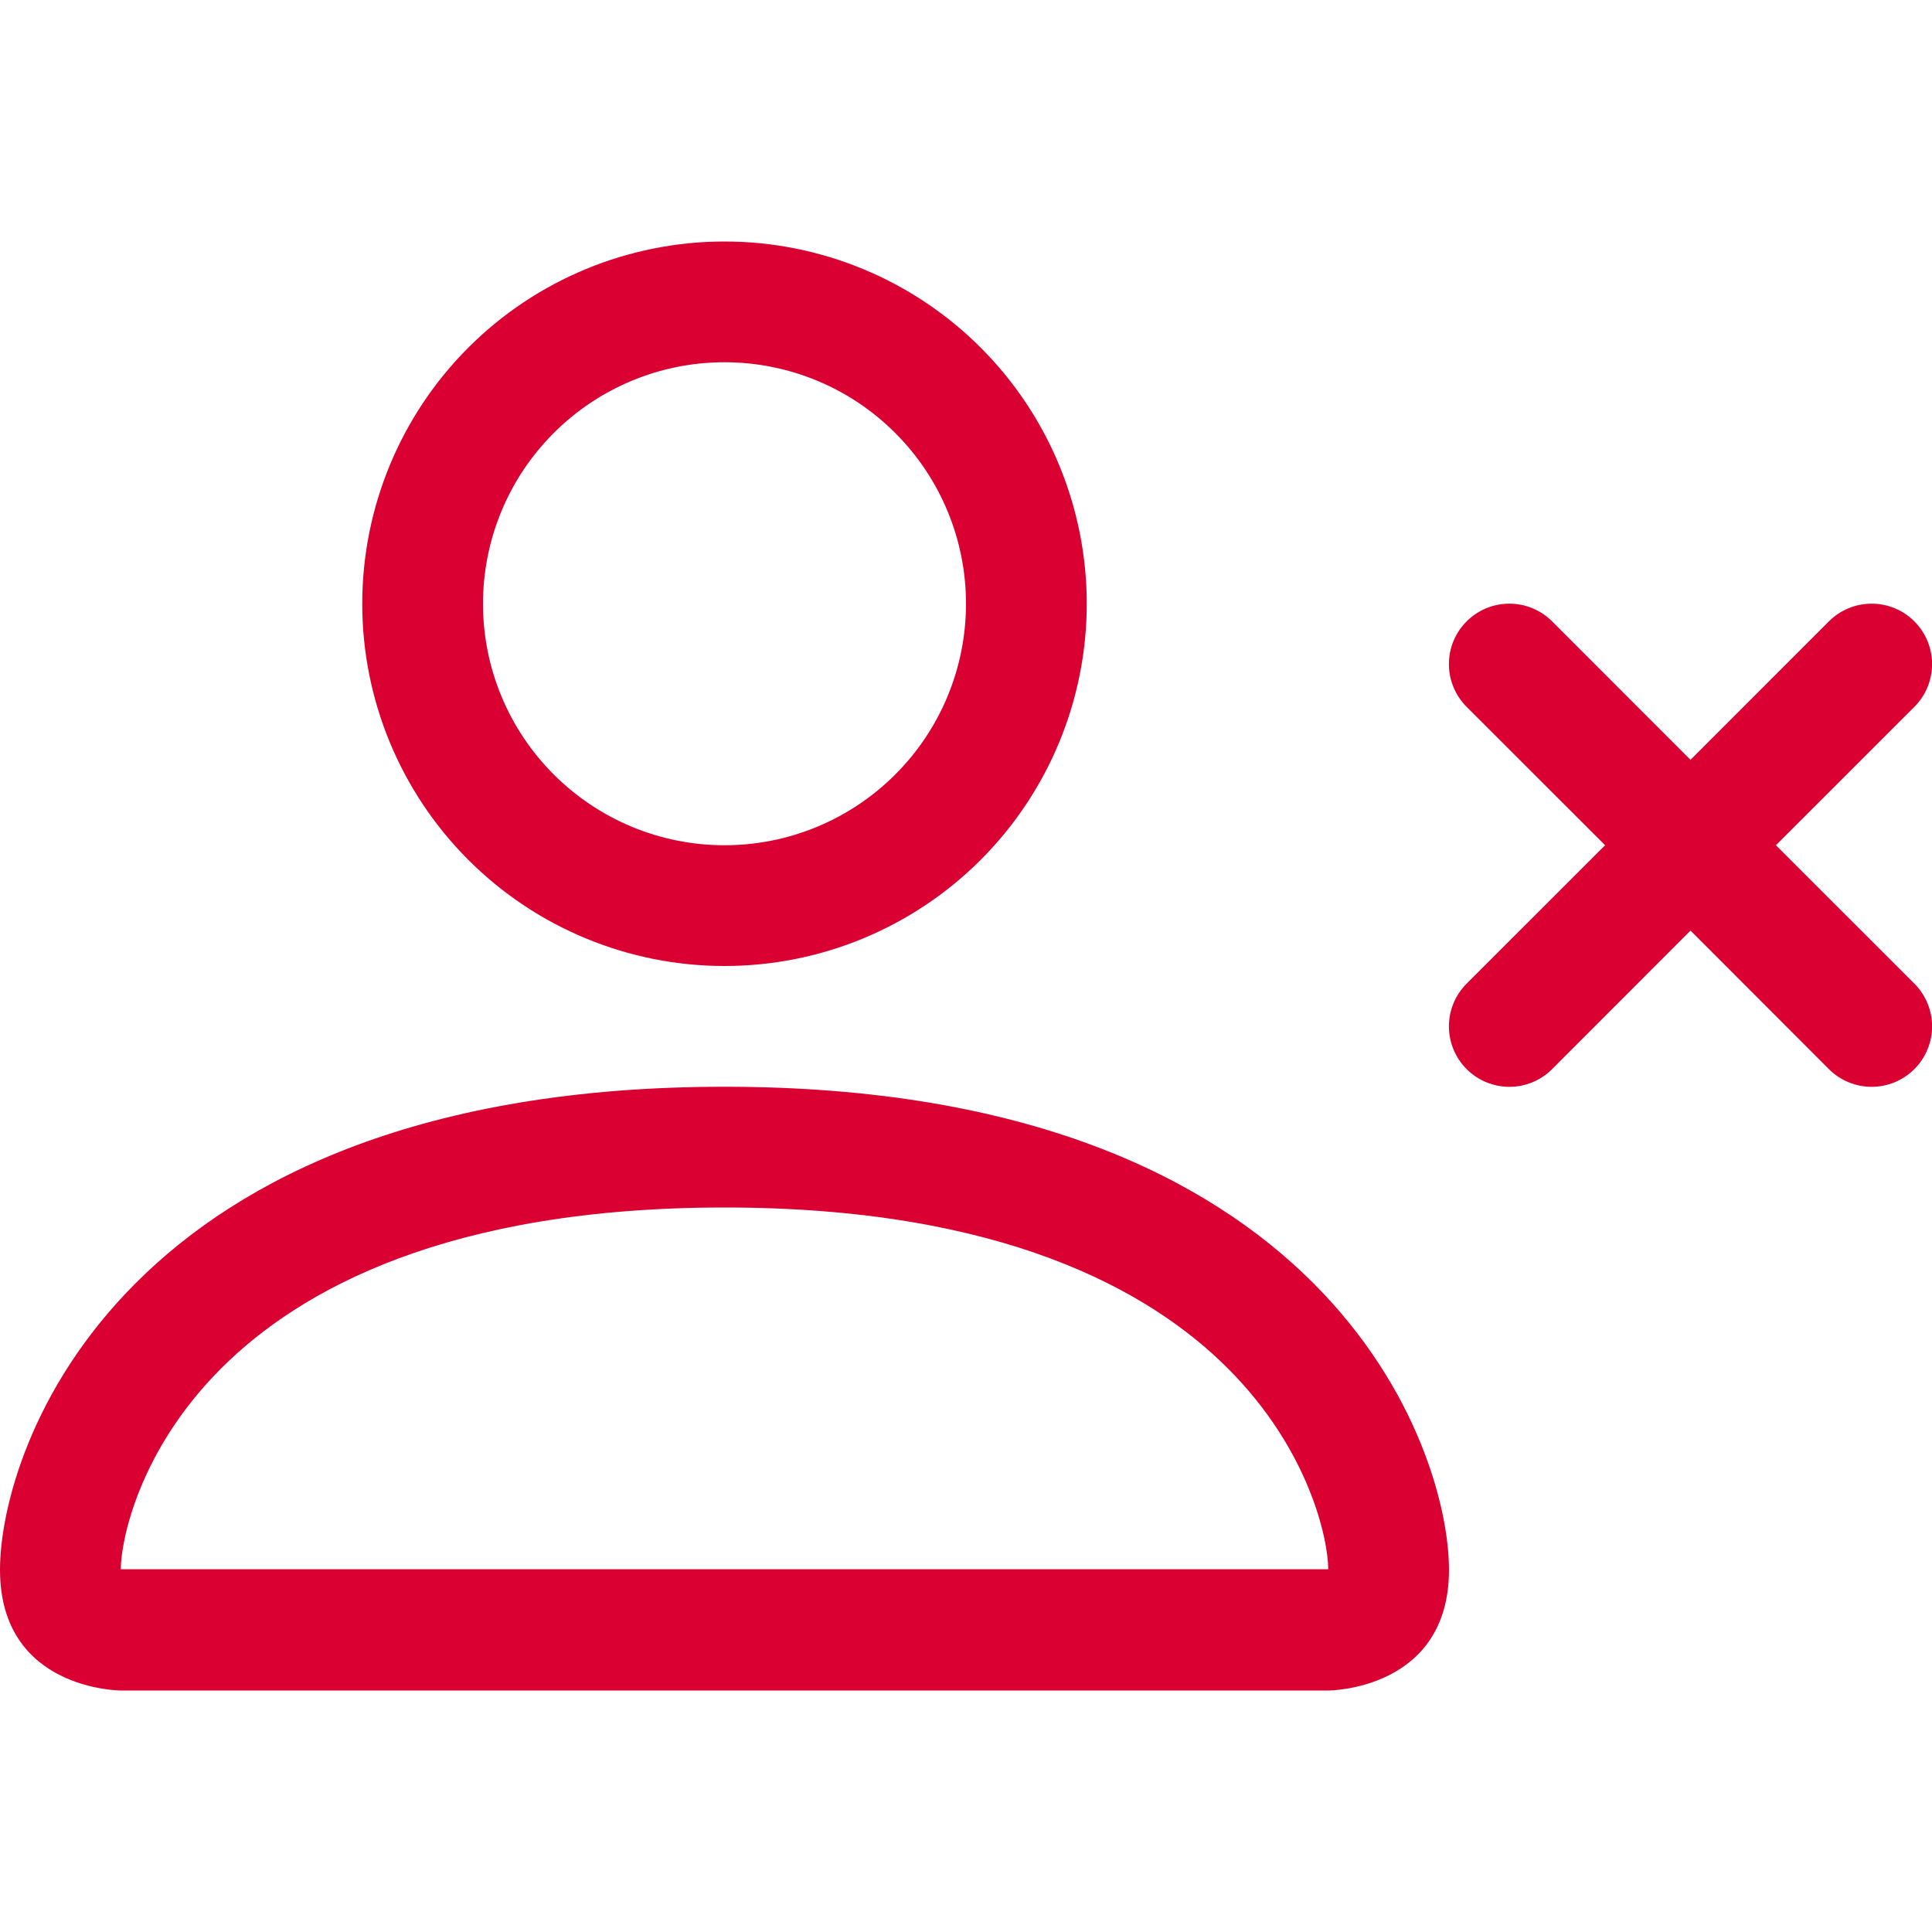
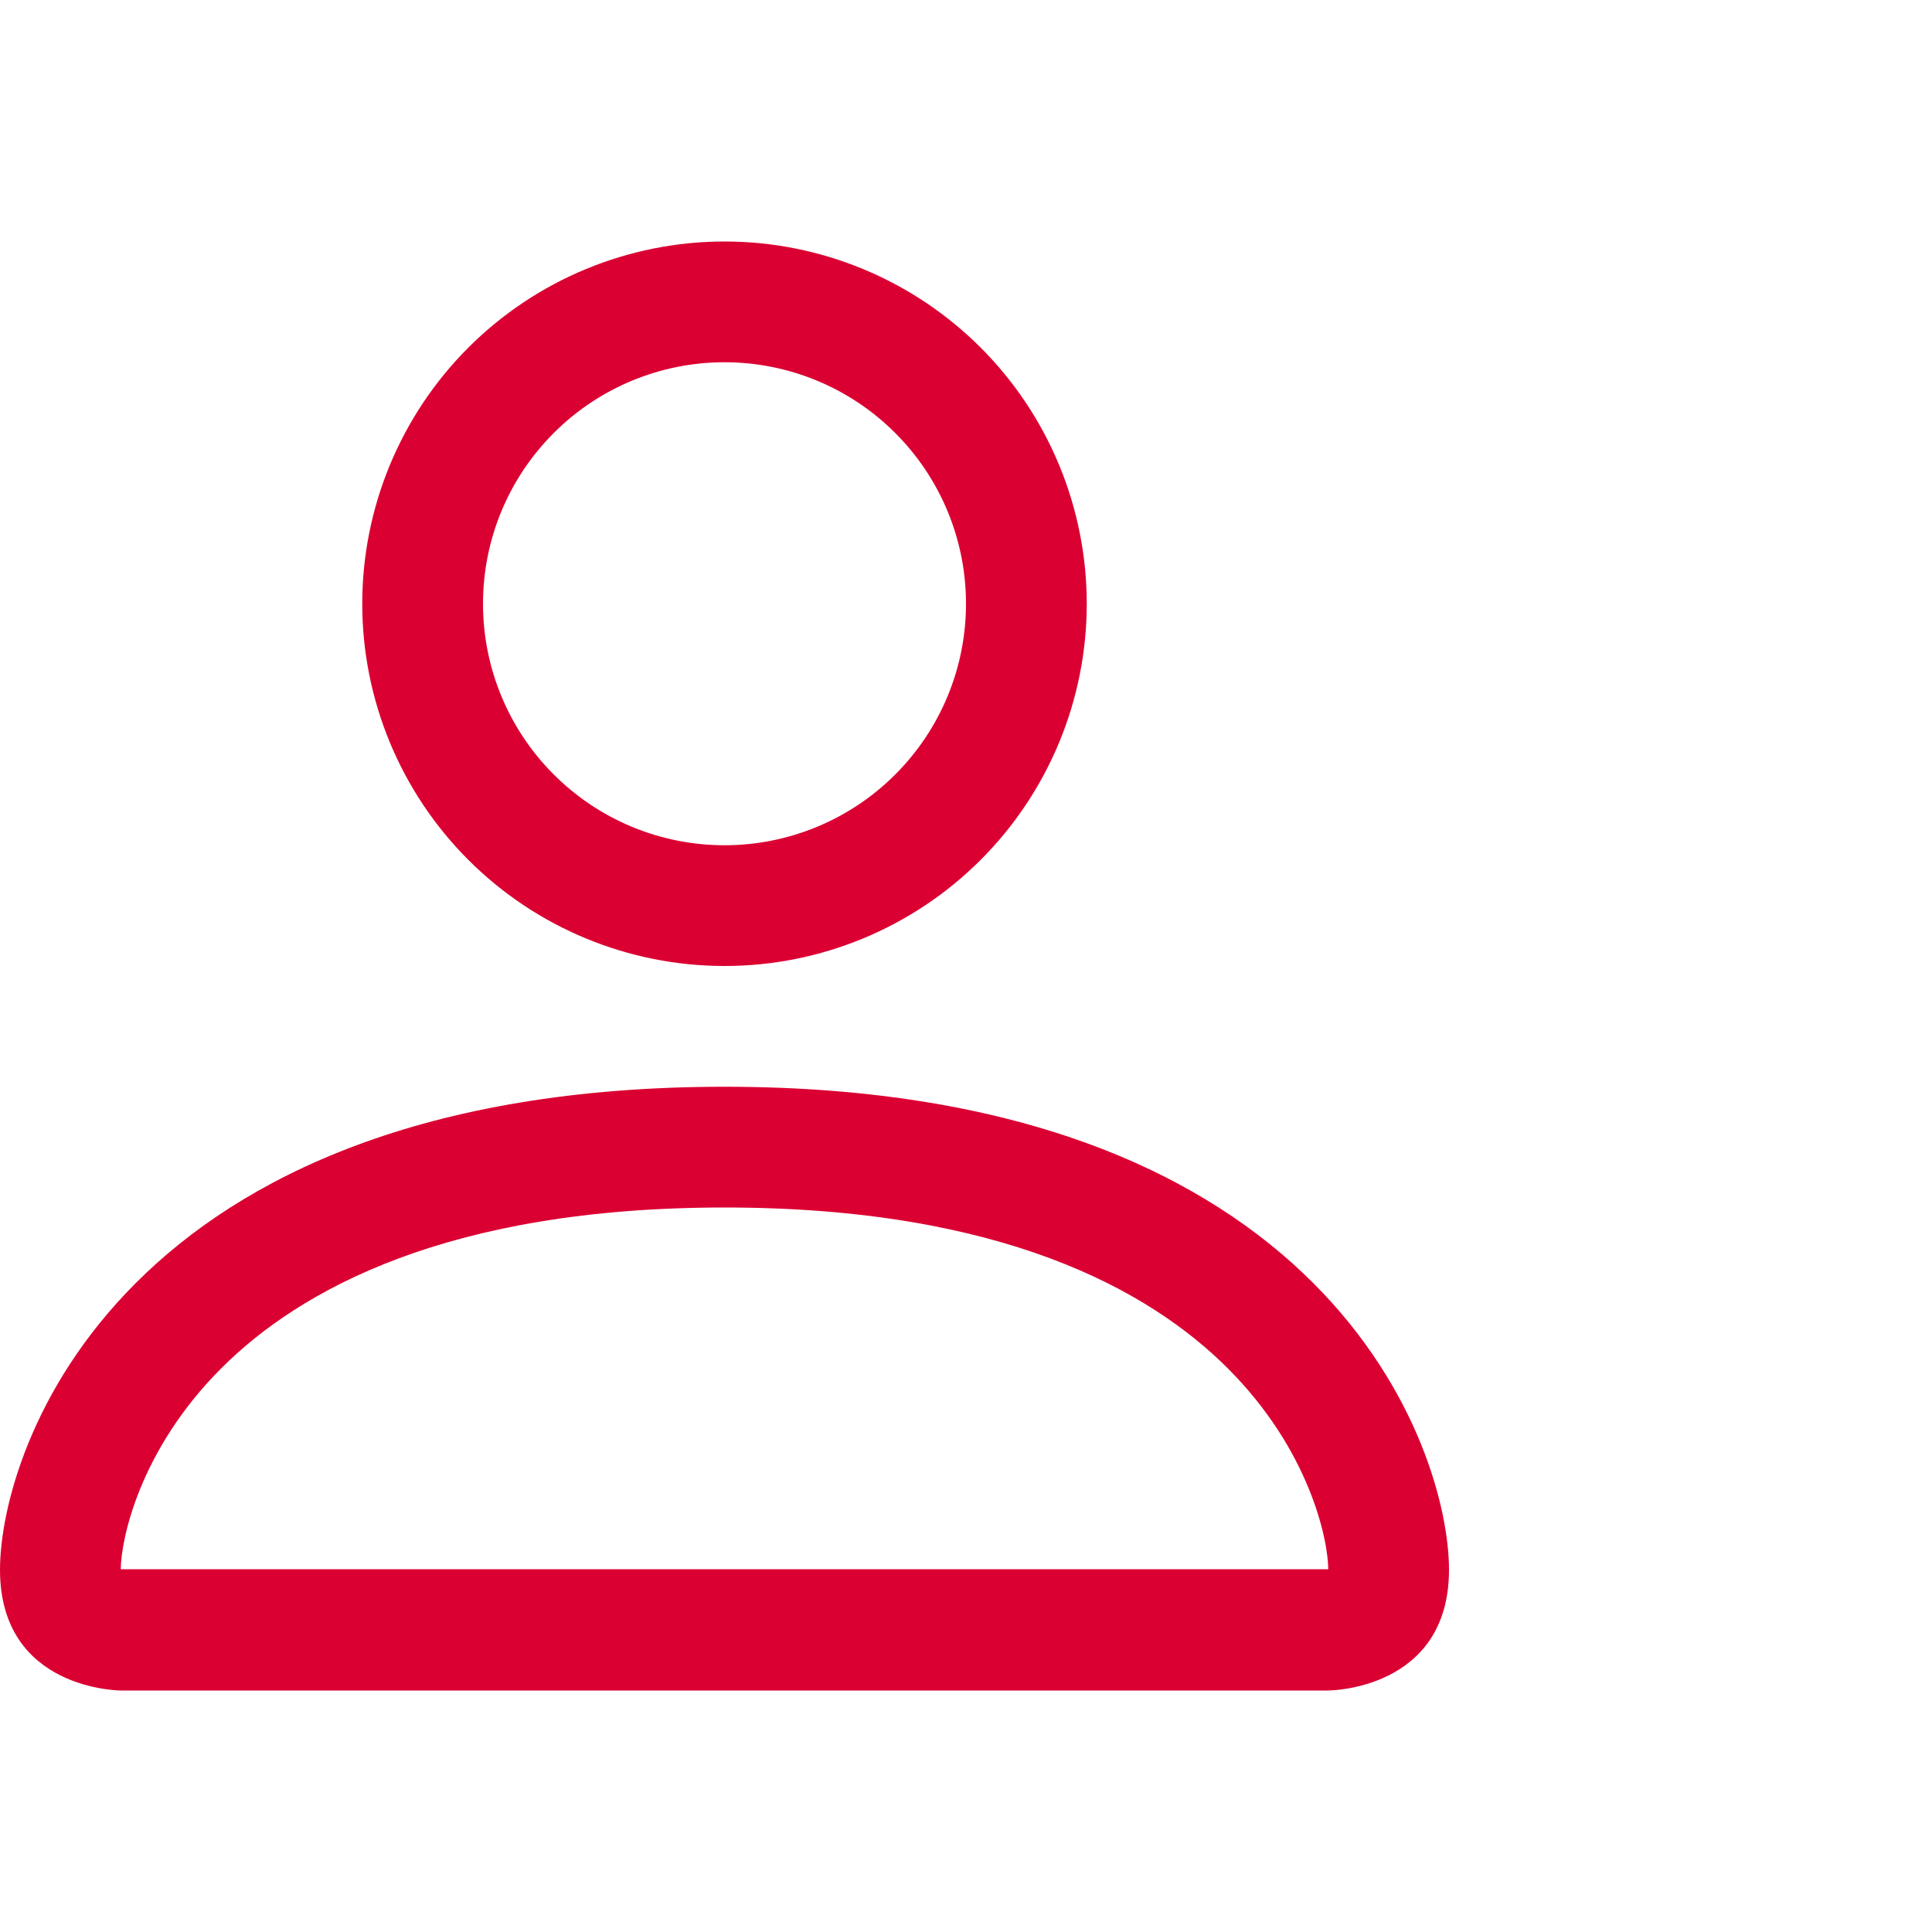
<svg xmlns="http://www.w3.org/2000/svg" width="24" height="24" viewBox="0 0 24 24" fill="none">
  <path d="M9 12C10.194 12 11.338 11.526 12.182 10.682C13.026 9.838 13.5 8.693 13.5 7.5C13.5 6.307 13.026 5.162 12.182 4.318C11.338 3.474 10.194 3 9 3C7.807 3 6.662 3.474 5.818 4.318C4.974 5.162 4.5 6.307 4.5 7.5C4.5 8.693 4.974 9.838 5.818 10.682C6.662 11.526 7.807 12 9 12ZM12 7.5C12 8.296 11.684 9.059 11.121 9.621C10.559 10.184 9.796 10.5 9 10.5C8.204 10.5 7.441 10.184 6.879 9.621C6.316 9.059 6 8.296 6 7.5C6 6.704 6.316 5.941 6.879 5.379C7.441 4.816 8.204 4.5 9 4.5C9.796 4.5 10.559 4.816 11.121 5.379C11.684 5.941 12 6.704 12 7.5ZM18 19.5C18 21 16.5 21 16.5 21H1.5C1.5 21 0 21 0 19.5C0 18 1.5 13.5 9 13.5C16.5 13.5 18 18 18 19.5ZM16.5 19.494C16.498 19.125 16.269 18.015 15.252 16.998C14.274 16.02 12.434 15 9 15C5.565 15 3.726 16.02 2.748 16.998C1.731 18.015 1.503 19.125 1.5 19.494H16.5Z" fill="#DB0032" />
-   <path fill-rule="evenodd" clip-rule="evenodd" d="M18.219 7.719C18.289 7.649 18.371 7.594 18.462 7.556C18.554 7.518 18.651 7.499 18.75 7.499C18.849 7.499 18.946 7.518 19.037 7.556C19.129 7.594 19.211 7.649 19.281 7.719L21 9.439L22.719 7.719C22.86 7.578 23.051 7.499 23.25 7.499C23.449 7.499 23.64 7.578 23.781 7.719C23.922 7.86 24.001 8.051 24.001 8.25C24.001 8.449 23.922 8.64 23.781 8.781L22.061 10.5L23.781 12.219C23.922 12.36 24.001 12.551 24.001 12.75C24.001 12.949 23.922 13.14 23.781 13.281C23.64 13.422 23.449 13.501 23.25 13.501C23.051 13.501 22.86 13.422 22.719 13.281L21 11.56L19.281 13.281C19.14 13.422 18.949 13.501 18.75 13.501C18.551 13.501 18.36 13.422 18.219 13.281C18.078 13.14 17.999 12.949 17.999 12.75C17.999 12.551 18.078 12.36 18.219 12.219L19.939 10.5L18.219 8.781C18.149 8.711 18.094 8.628 18.056 8.537C18.018 8.446 17.999 8.349 17.999 8.25C17.999 8.151 18.018 8.054 18.056 7.962C18.094 7.871 18.149 7.789 18.219 7.719Z" fill="#DB0032" />
</svg>